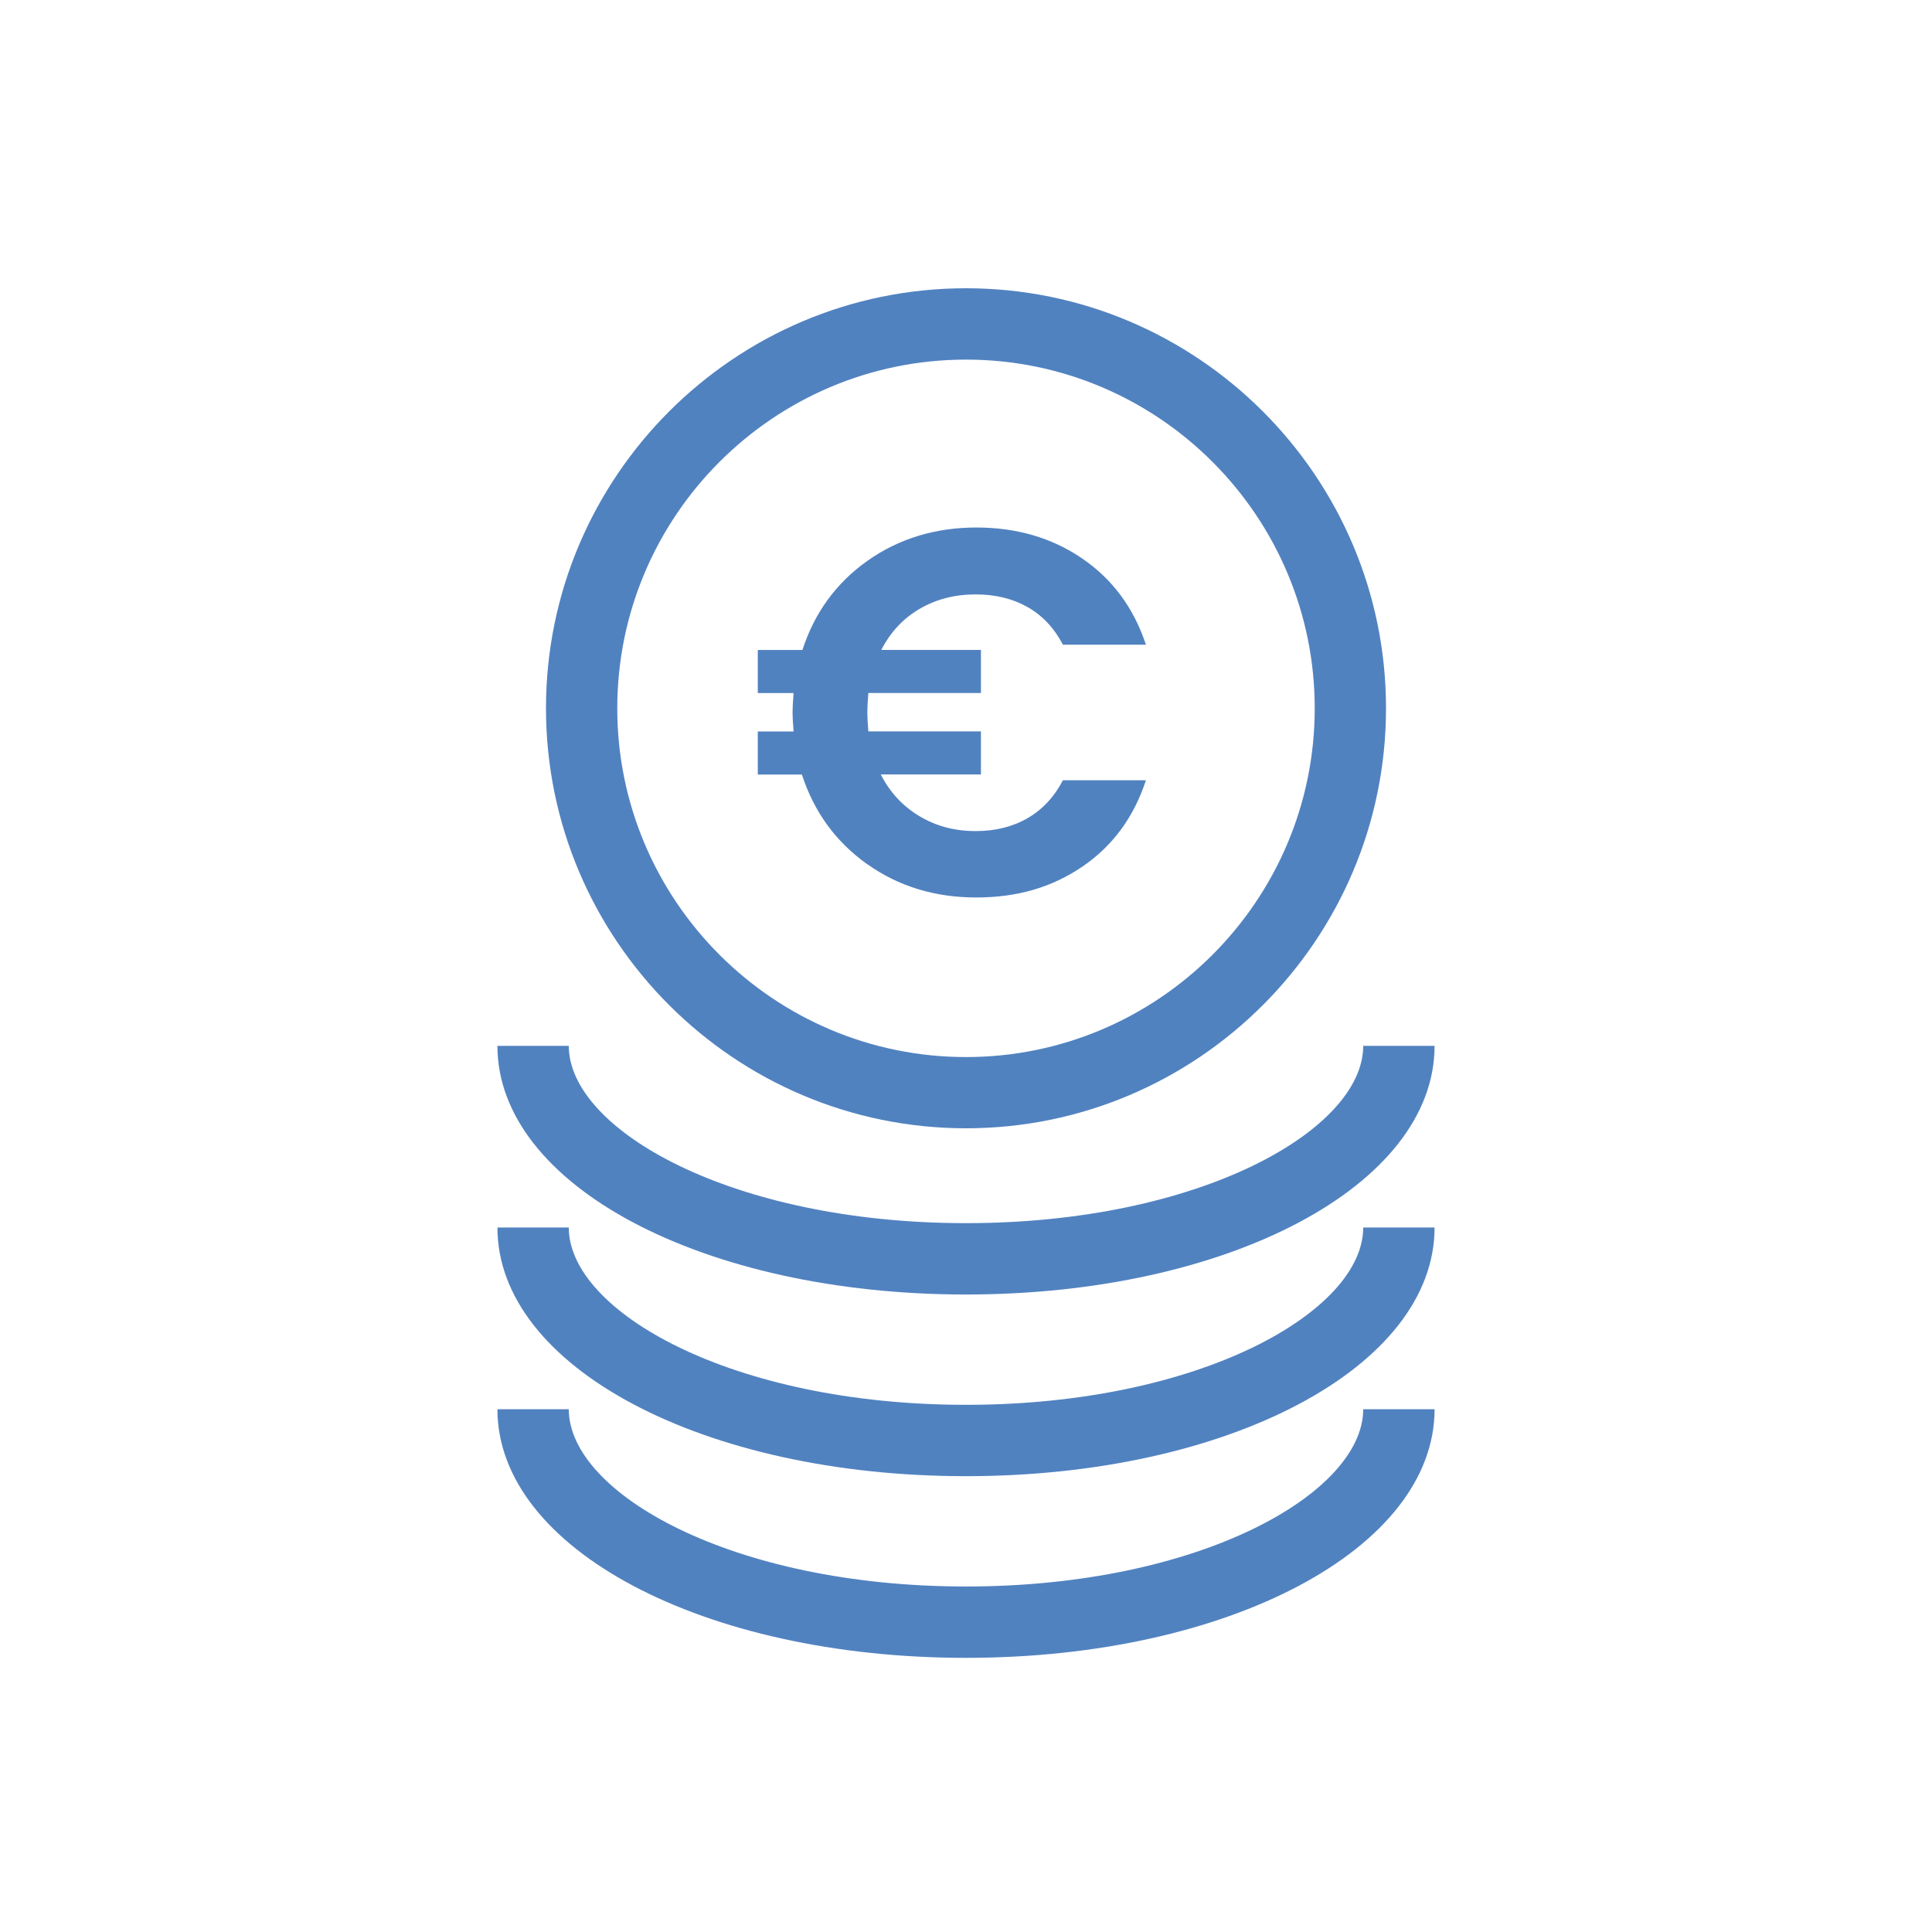
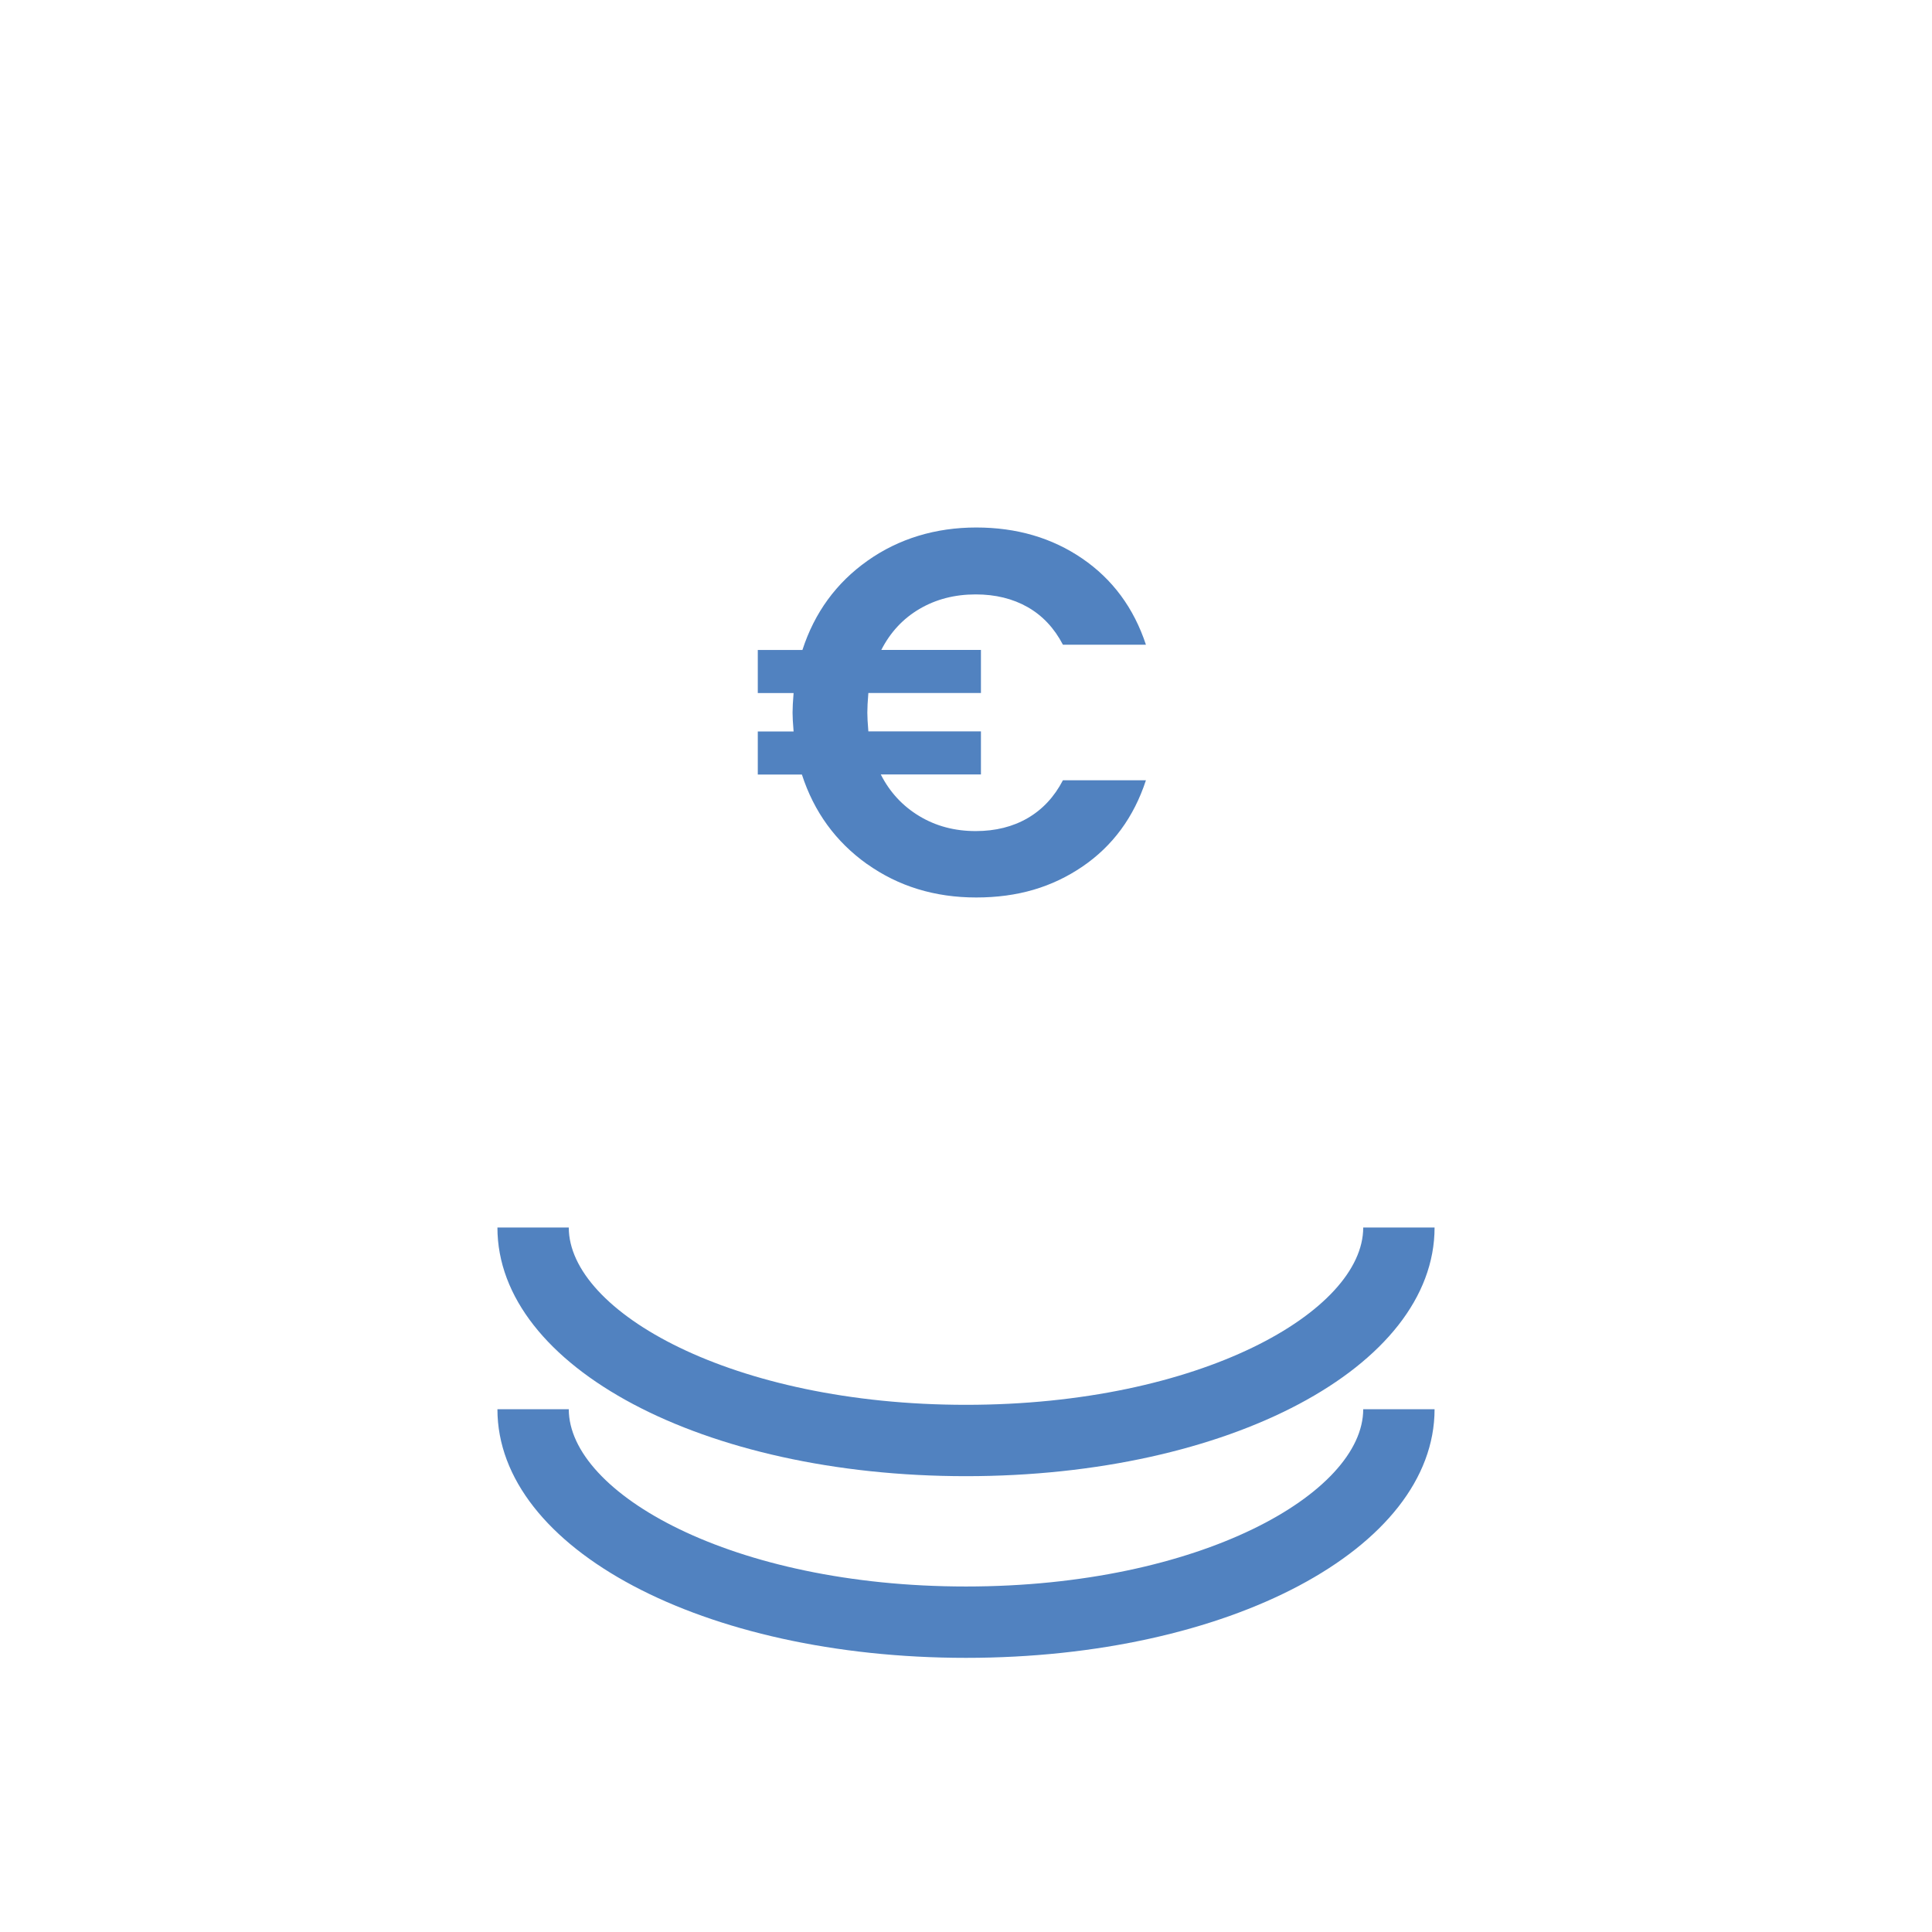
<svg xmlns="http://www.w3.org/2000/svg" id="Layer_1" data-name="Layer 1" viewBox="0 0 300 300">
  <defs>
    <style>
      .cls-1 {
        fill: #5182c0;
      }
    </style>
  </defs>
-   <path class="cls-1" d="M150,175.2c35.96,0,65.22-29.26,65.22-65.22s-29.26-65.22-65.22-65.22-65.22,29.26-65.22,65.22,29.26,65.22,65.22,65.22ZM150,55.84c29.86,0,54.15,24.29,54.15,54.15s-24.29,54.15-54.15,54.15-54.15-24.29-54.15-54.15,24.29-54.15,54.15-54.15Z" />
-   <path class="cls-1" d="M150,201.01c40.8,0,72.76-16.96,72.76-38.61h-11.08c0,13.02-25.33,27.53-61.68,27.53s-61.68-14.51-61.68-27.53h-11.08c0,21.65,31.96,38.61,72.76,38.61Z" />
  <path class="cls-1" d="M150,218.14c-36.35,0-61.68-14.51-61.68-27.53h-11.08c0,21.65,31.96,38.61,72.76,38.61s72.76-16.96,72.76-38.61h-11.08c0,13.02-25.33,27.53-61.68,27.53Z" />
  <path class="cls-1" d="M150,246.35c-36.35,0-61.68-14.51-61.68-27.53h-11.08c0,21.65,31.96,38.61,72.76,38.61s72.76-16.96,72.76-38.61h-11.08c0,13.02-25.33,27.53-61.68,27.53Z" />
  <path class="cls-1" d="M134.63,134.16c4.86,3.46,10.51,5.2,16.96,5.2s11.78-1.6,16.48-4.79c4.7-3.2,7.99-7.67,9.87-13.41h-12.89c-1.34,2.58-3.17,4.54-5.48,5.88-2.31,1.34-5,2.01-8.06,2.01-3.28,0-6.2-.78-8.78-2.34-2.58-1.56-4.57-3.71-5.96-6.45h15.55v-6.69h-17.48c-.11-1.29-.16-2.26-.16-2.9,0-.75.05-1.77.16-3.06h17.48v-6.69h-15.47c1.4-2.74,3.37-4.86,5.92-6.36,2.55-1.5,5.46-2.26,8.74-2.26,3.06,0,5.75.66,8.06,1.97,2.31,1.32,4.14,3.26,5.48,5.84h12.89c-1.88-5.69-5.17-10.15-9.87-13.37-4.7-3.22-10.19-4.83-16.48-4.83s-12.02,1.72-16.88,5.16c-4.86,3.44-8.23,8.06-10.11,13.86h-6.93v6.69h5.56c-.11,1.29-.16,2.31-.16,3.06,0,.64.05,1.61.16,2.9h-5.56v6.69h6.85c1.88,5.8,5.25,10.43,10.11,13.9Z" />
</svg>